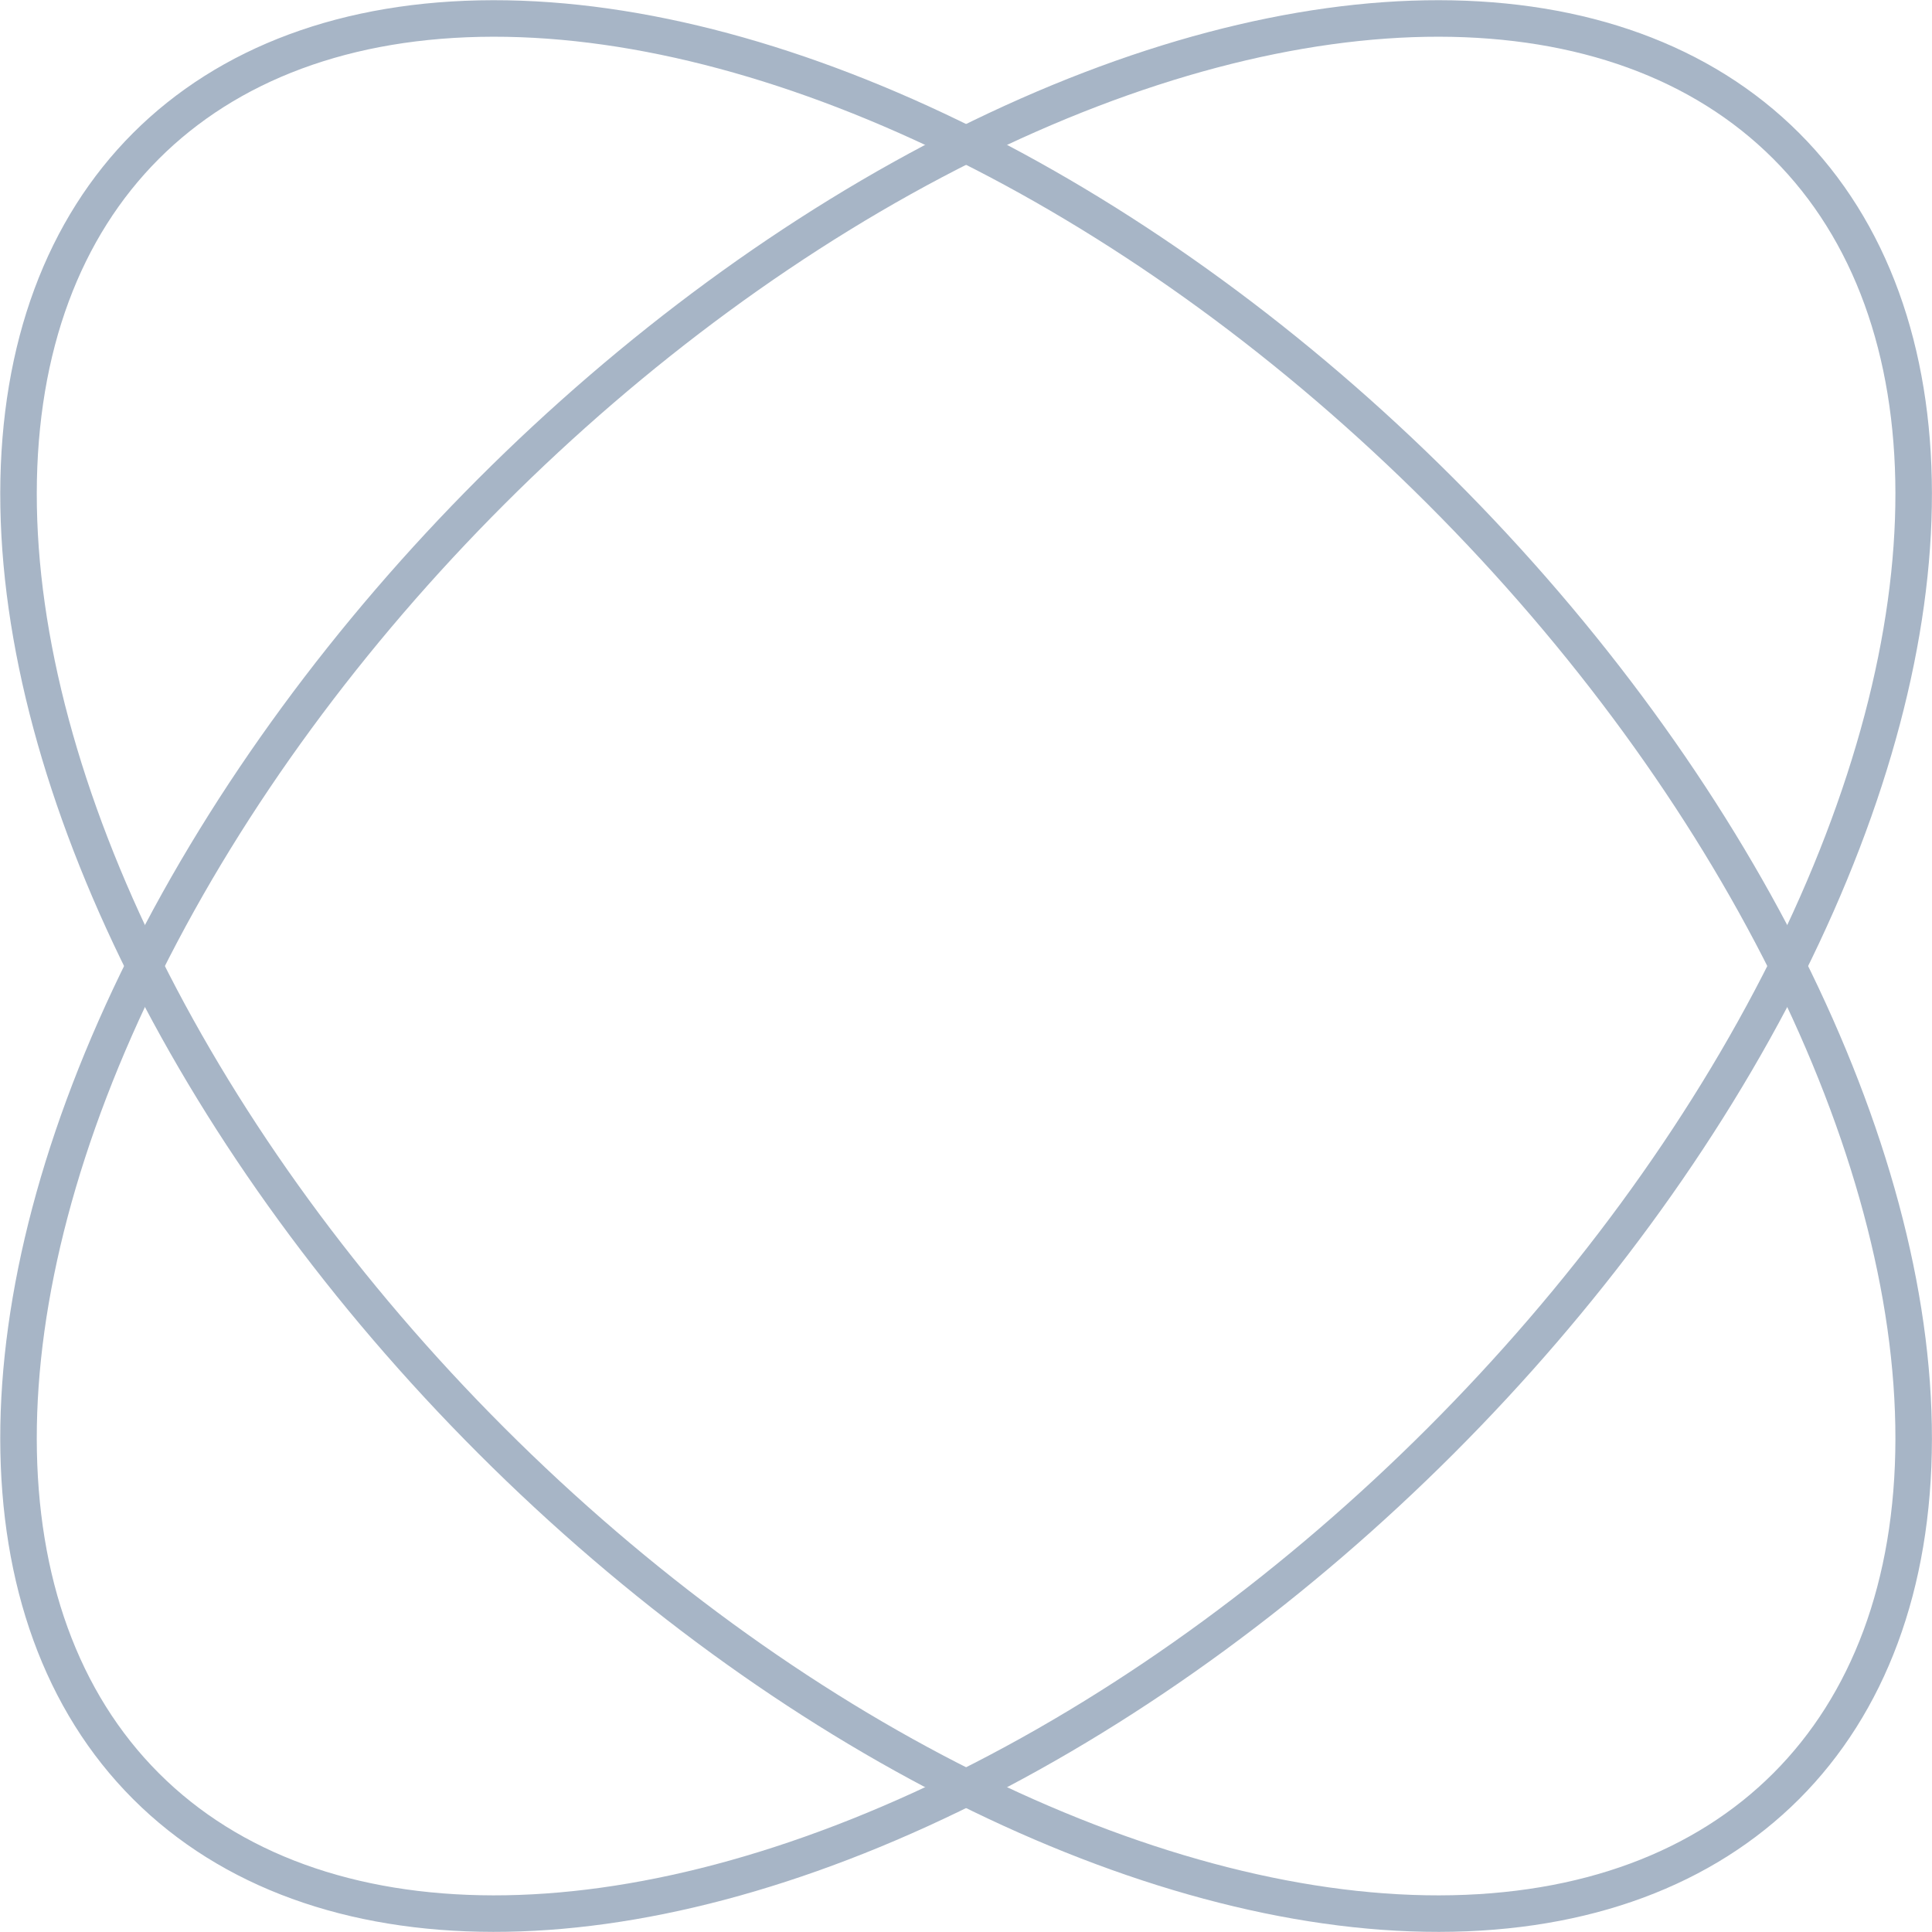
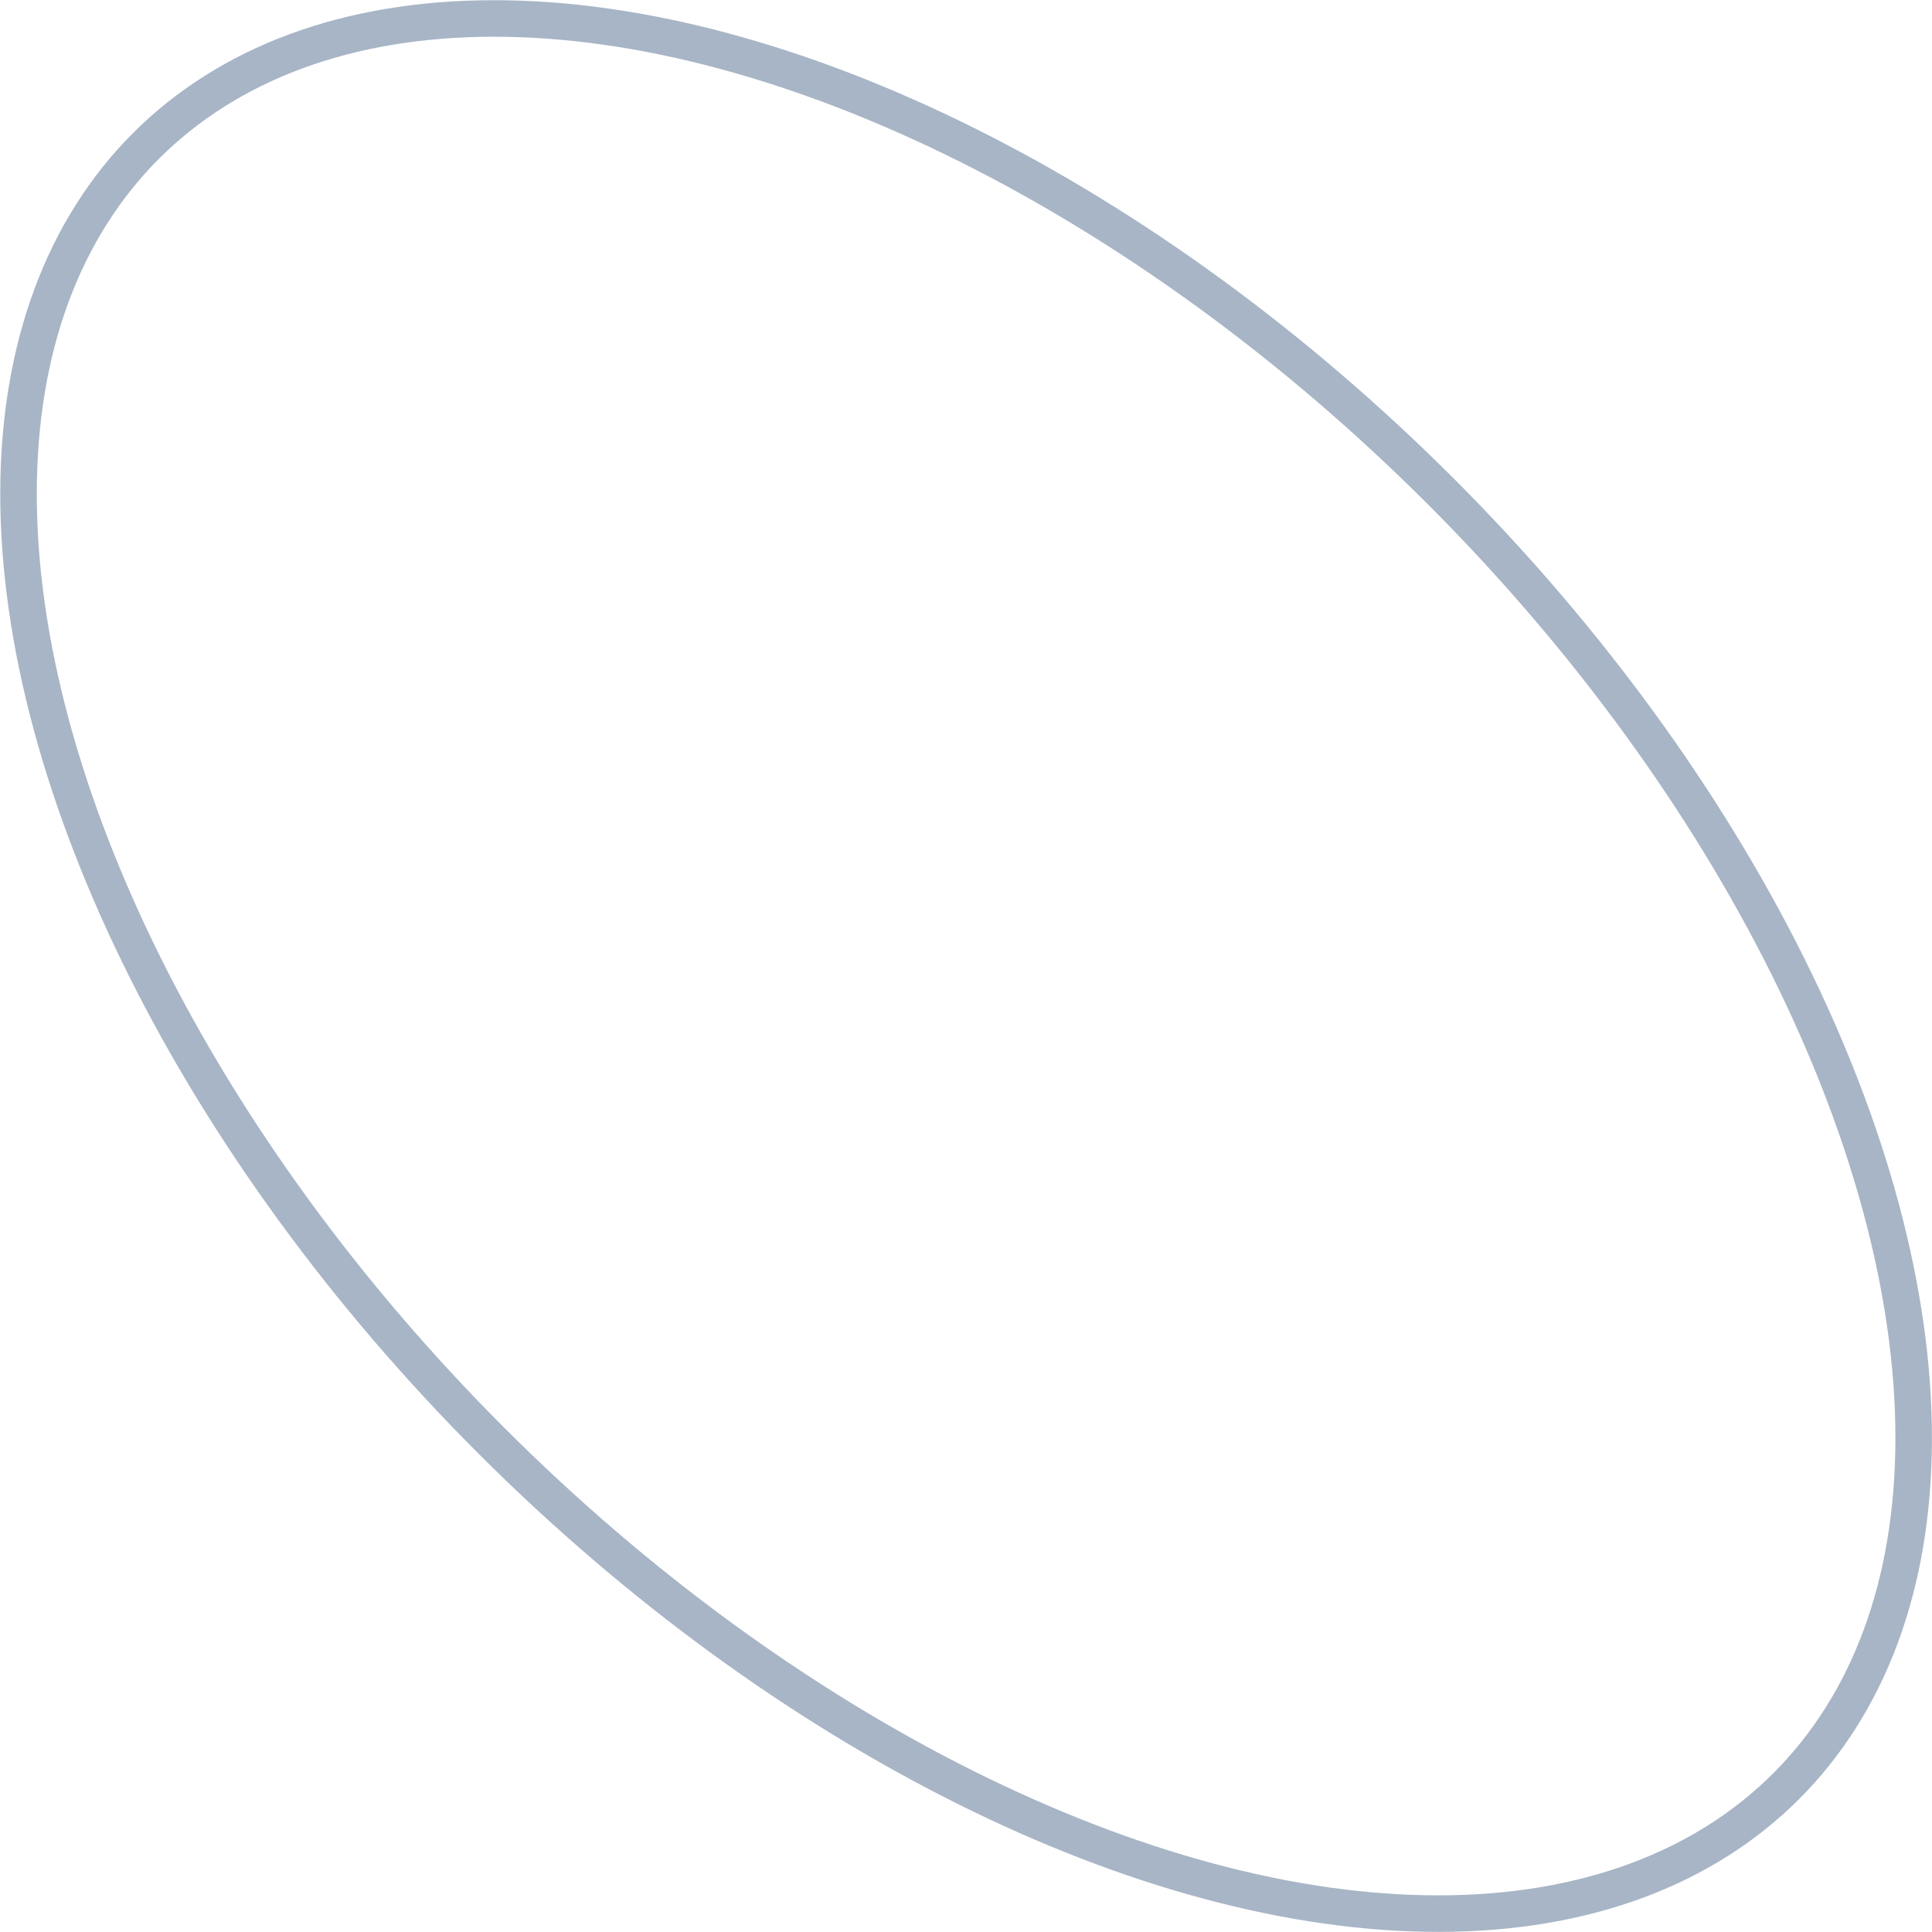
<svg xmlns="http://www.w3.org/2000/svg" viewBox="0 0 224.83 224.83">
  <defs>
    <style>.cls-1{fill:none;stroke:#a7b5c6;stroke-miterlimit:10;stroke-width:4.25px;}</style>
  </defs>
  <g id="Слой_2" data-name="Слой 2">
    <g id="Слой_2-2" data-name="Слой 2">
-       <ellipse class="cls-1" cx="112.42" cy="112.42" rx="134.97" ry="78.12" transform="translate(-46.56 112.42) rotate(-45)" />
      <ellipse class="cls-1" cx="112.42" cy="112.42" rx="78.12" ry="134.97" transform="translate(-46.56 112.42) rotate(-45)" />
    </g>
  </g>
</svg>